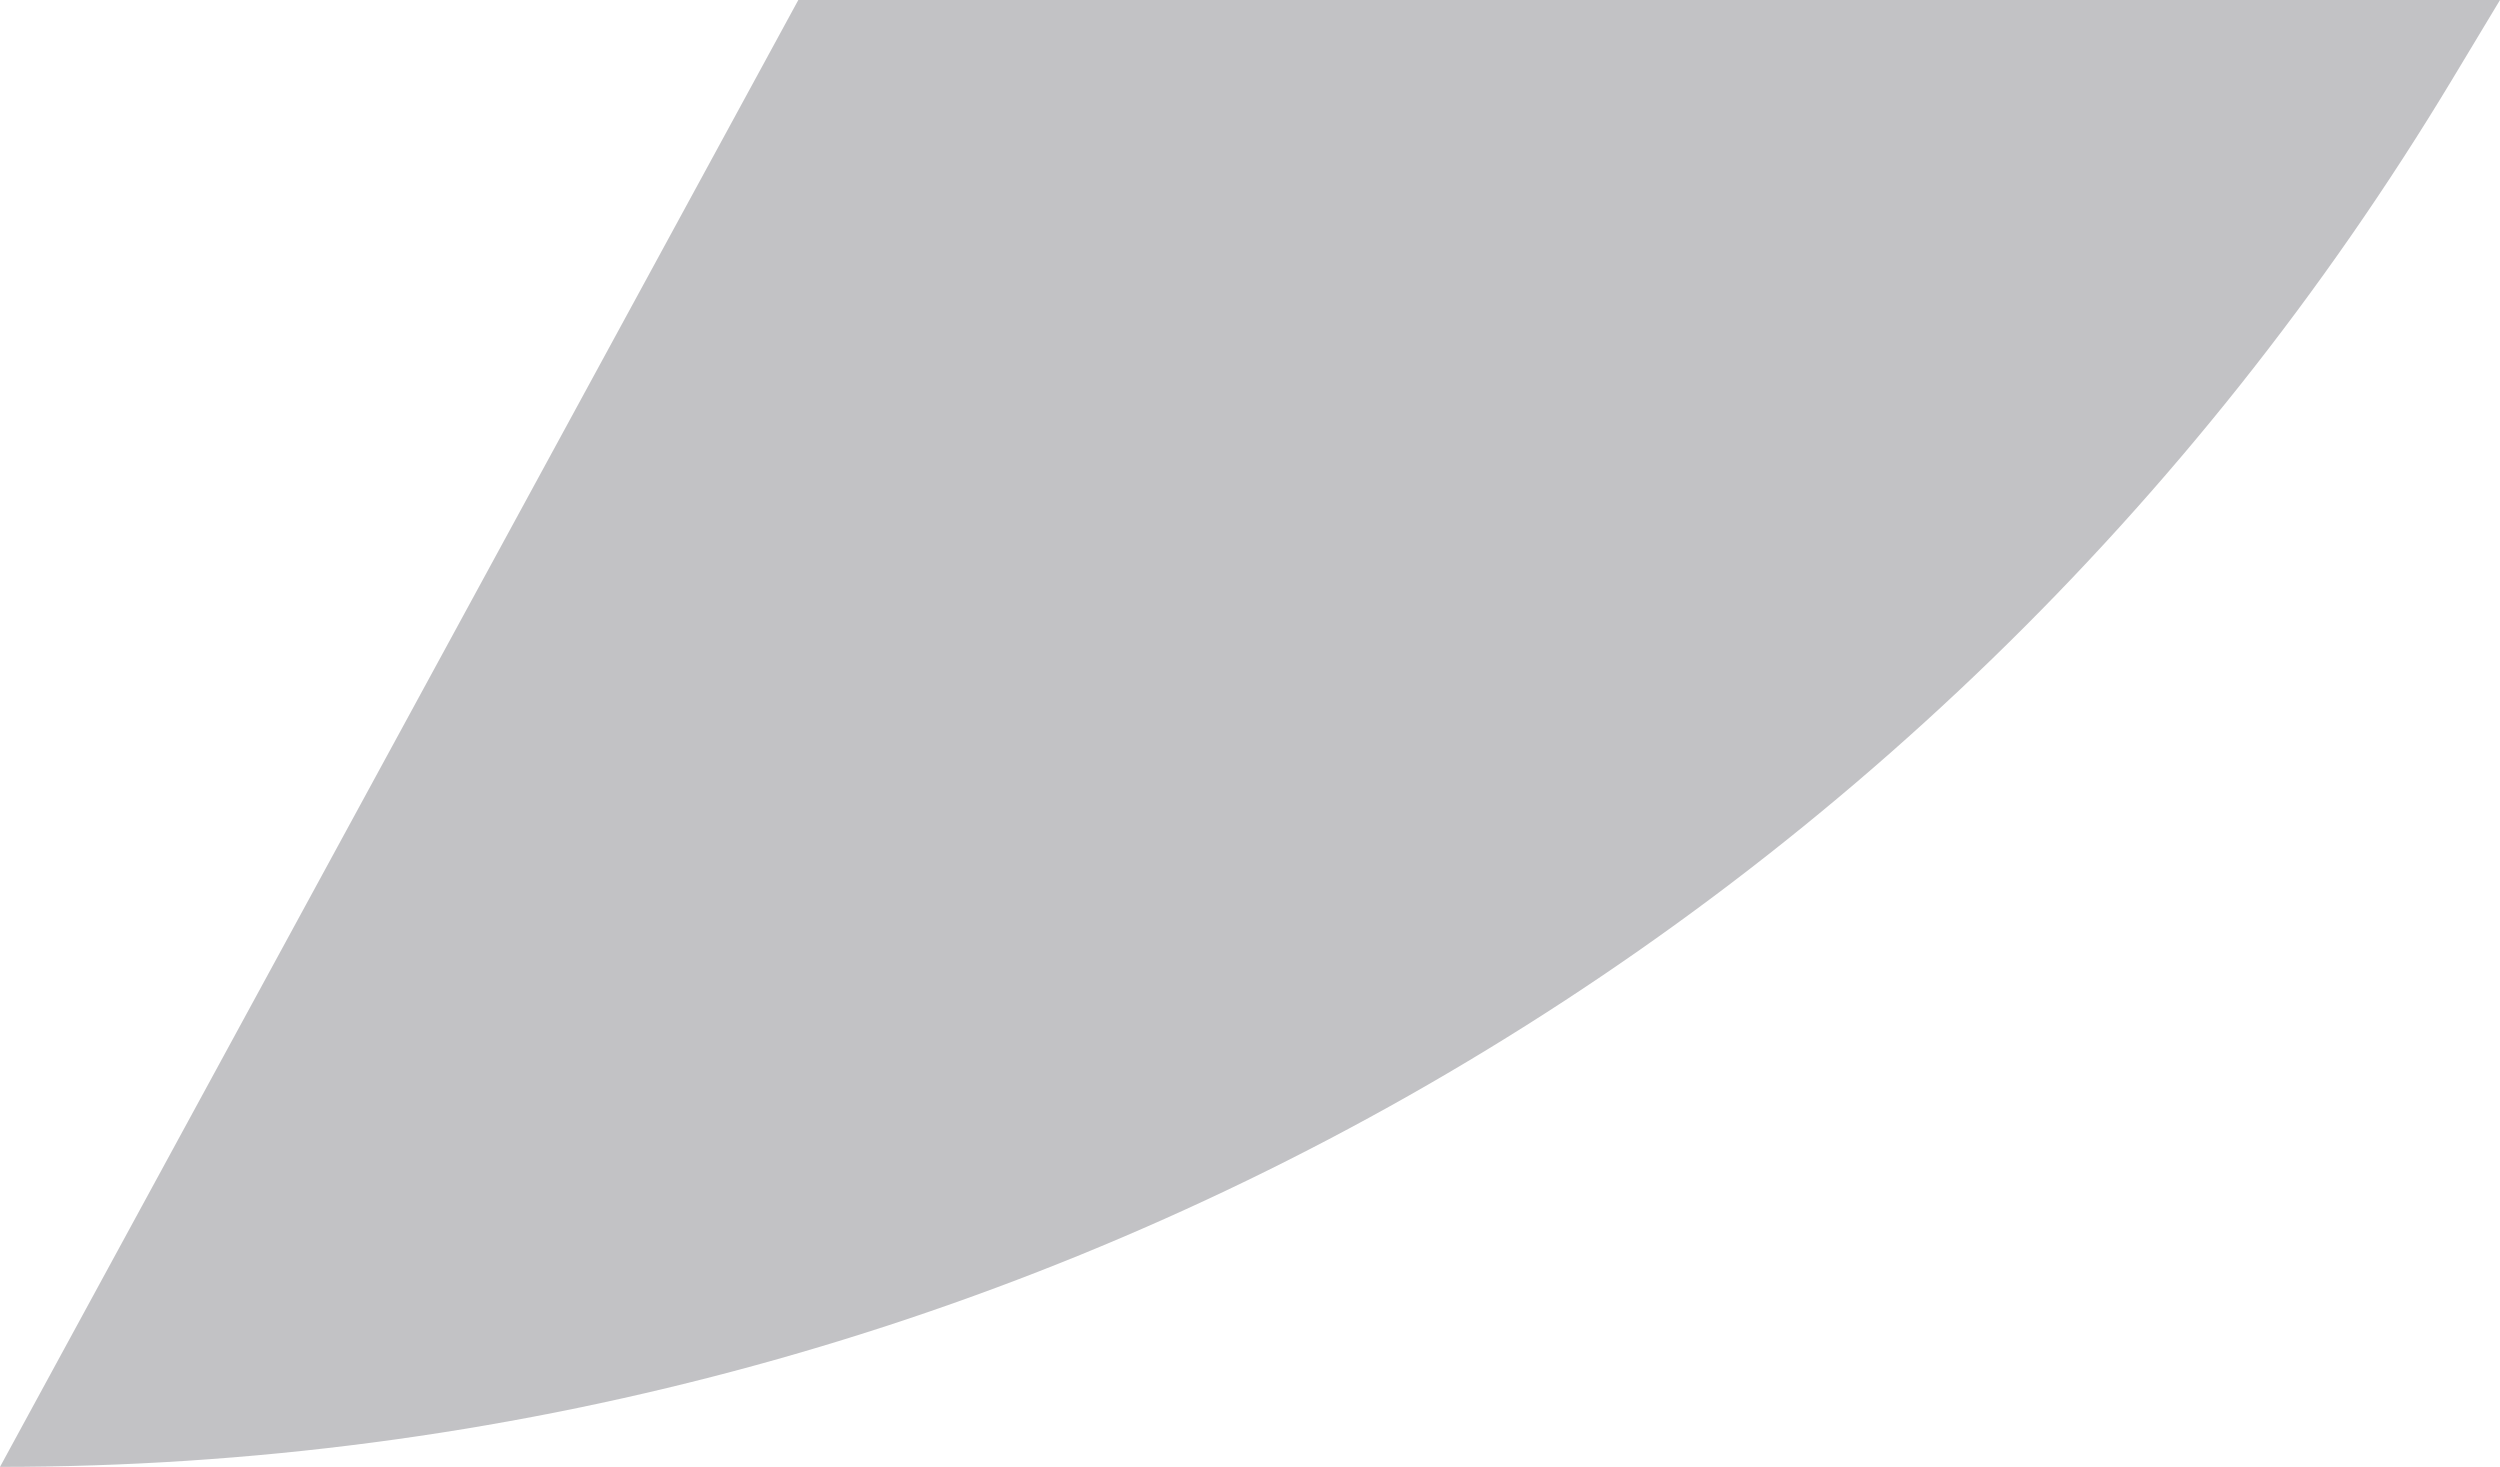
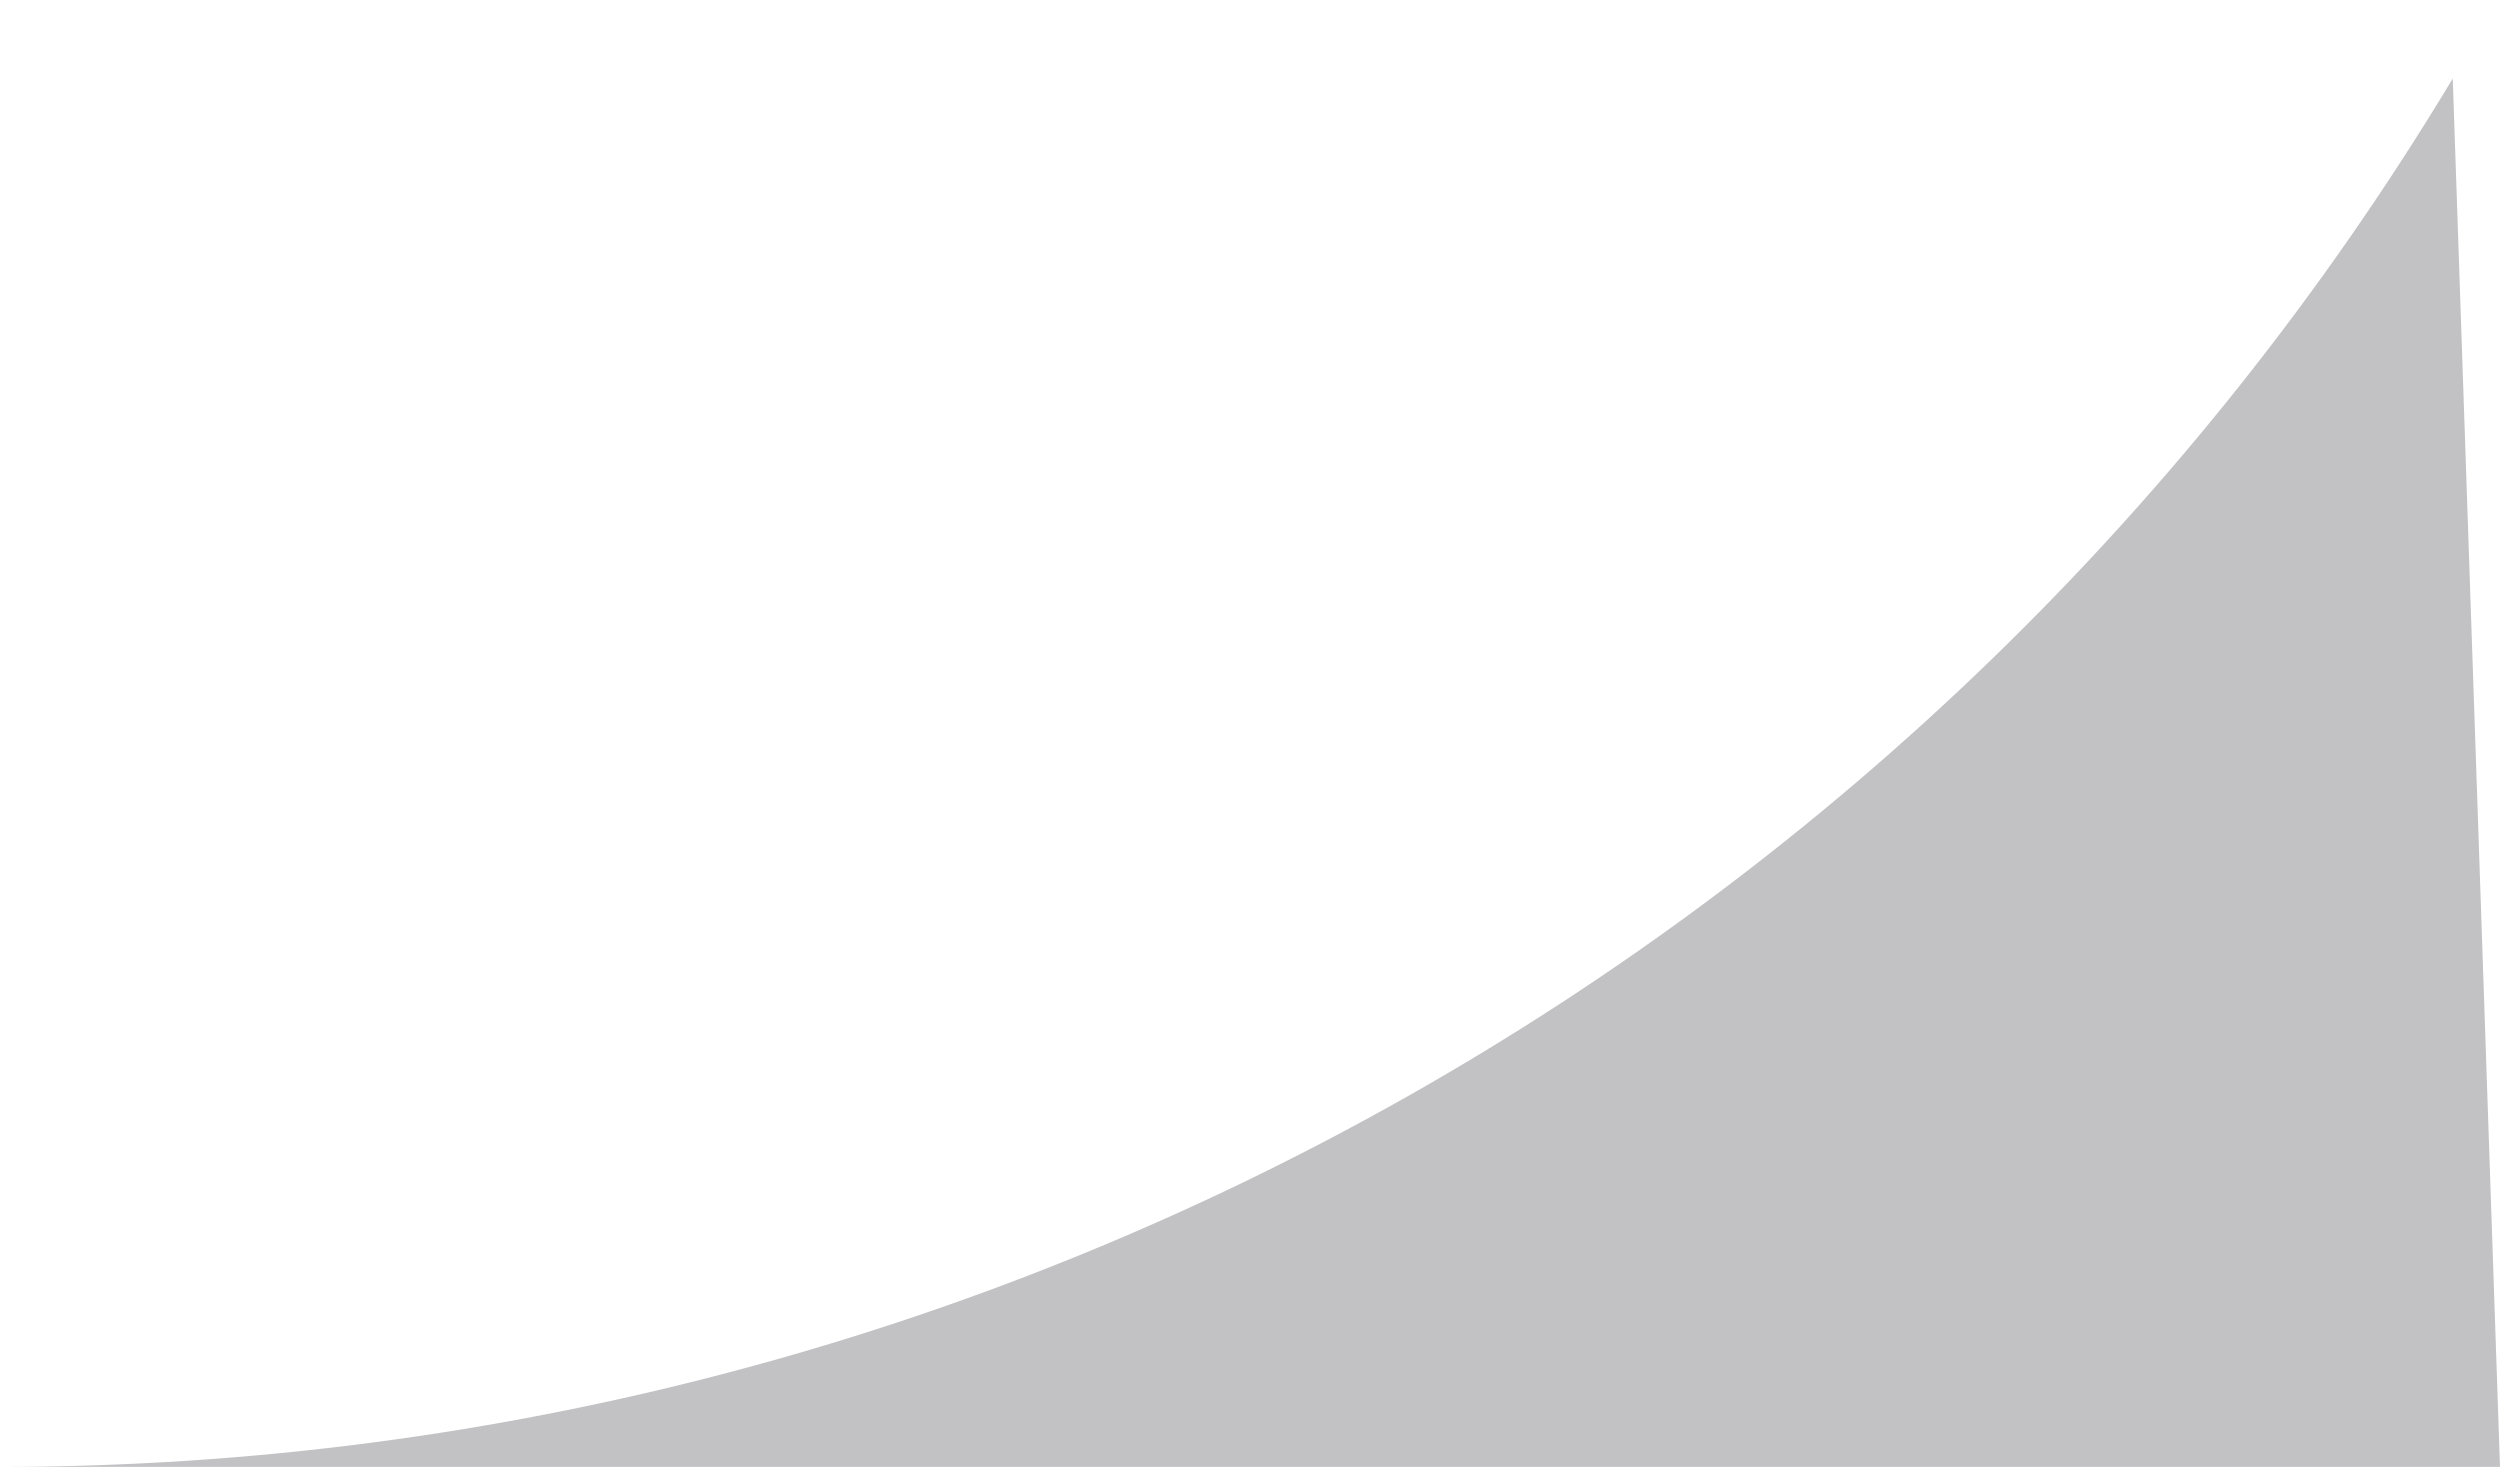
<svg xmlns="http://www.w3.org/2000/svg" width="634" height="372" viewBox="0 0 634 372" fill="none">
-   <path opacity="0.3" d="M0 372L202.453 0H634L622.017 19.916C490.588 238.416 254.588 372 0 372Z" fill="#35353D" />
+   <path opacity="0.3" d="M0 372H634L622.017 19.916C490.588 238.416 254.588 372 0 372Z" fill="#35353D" />
</svg>